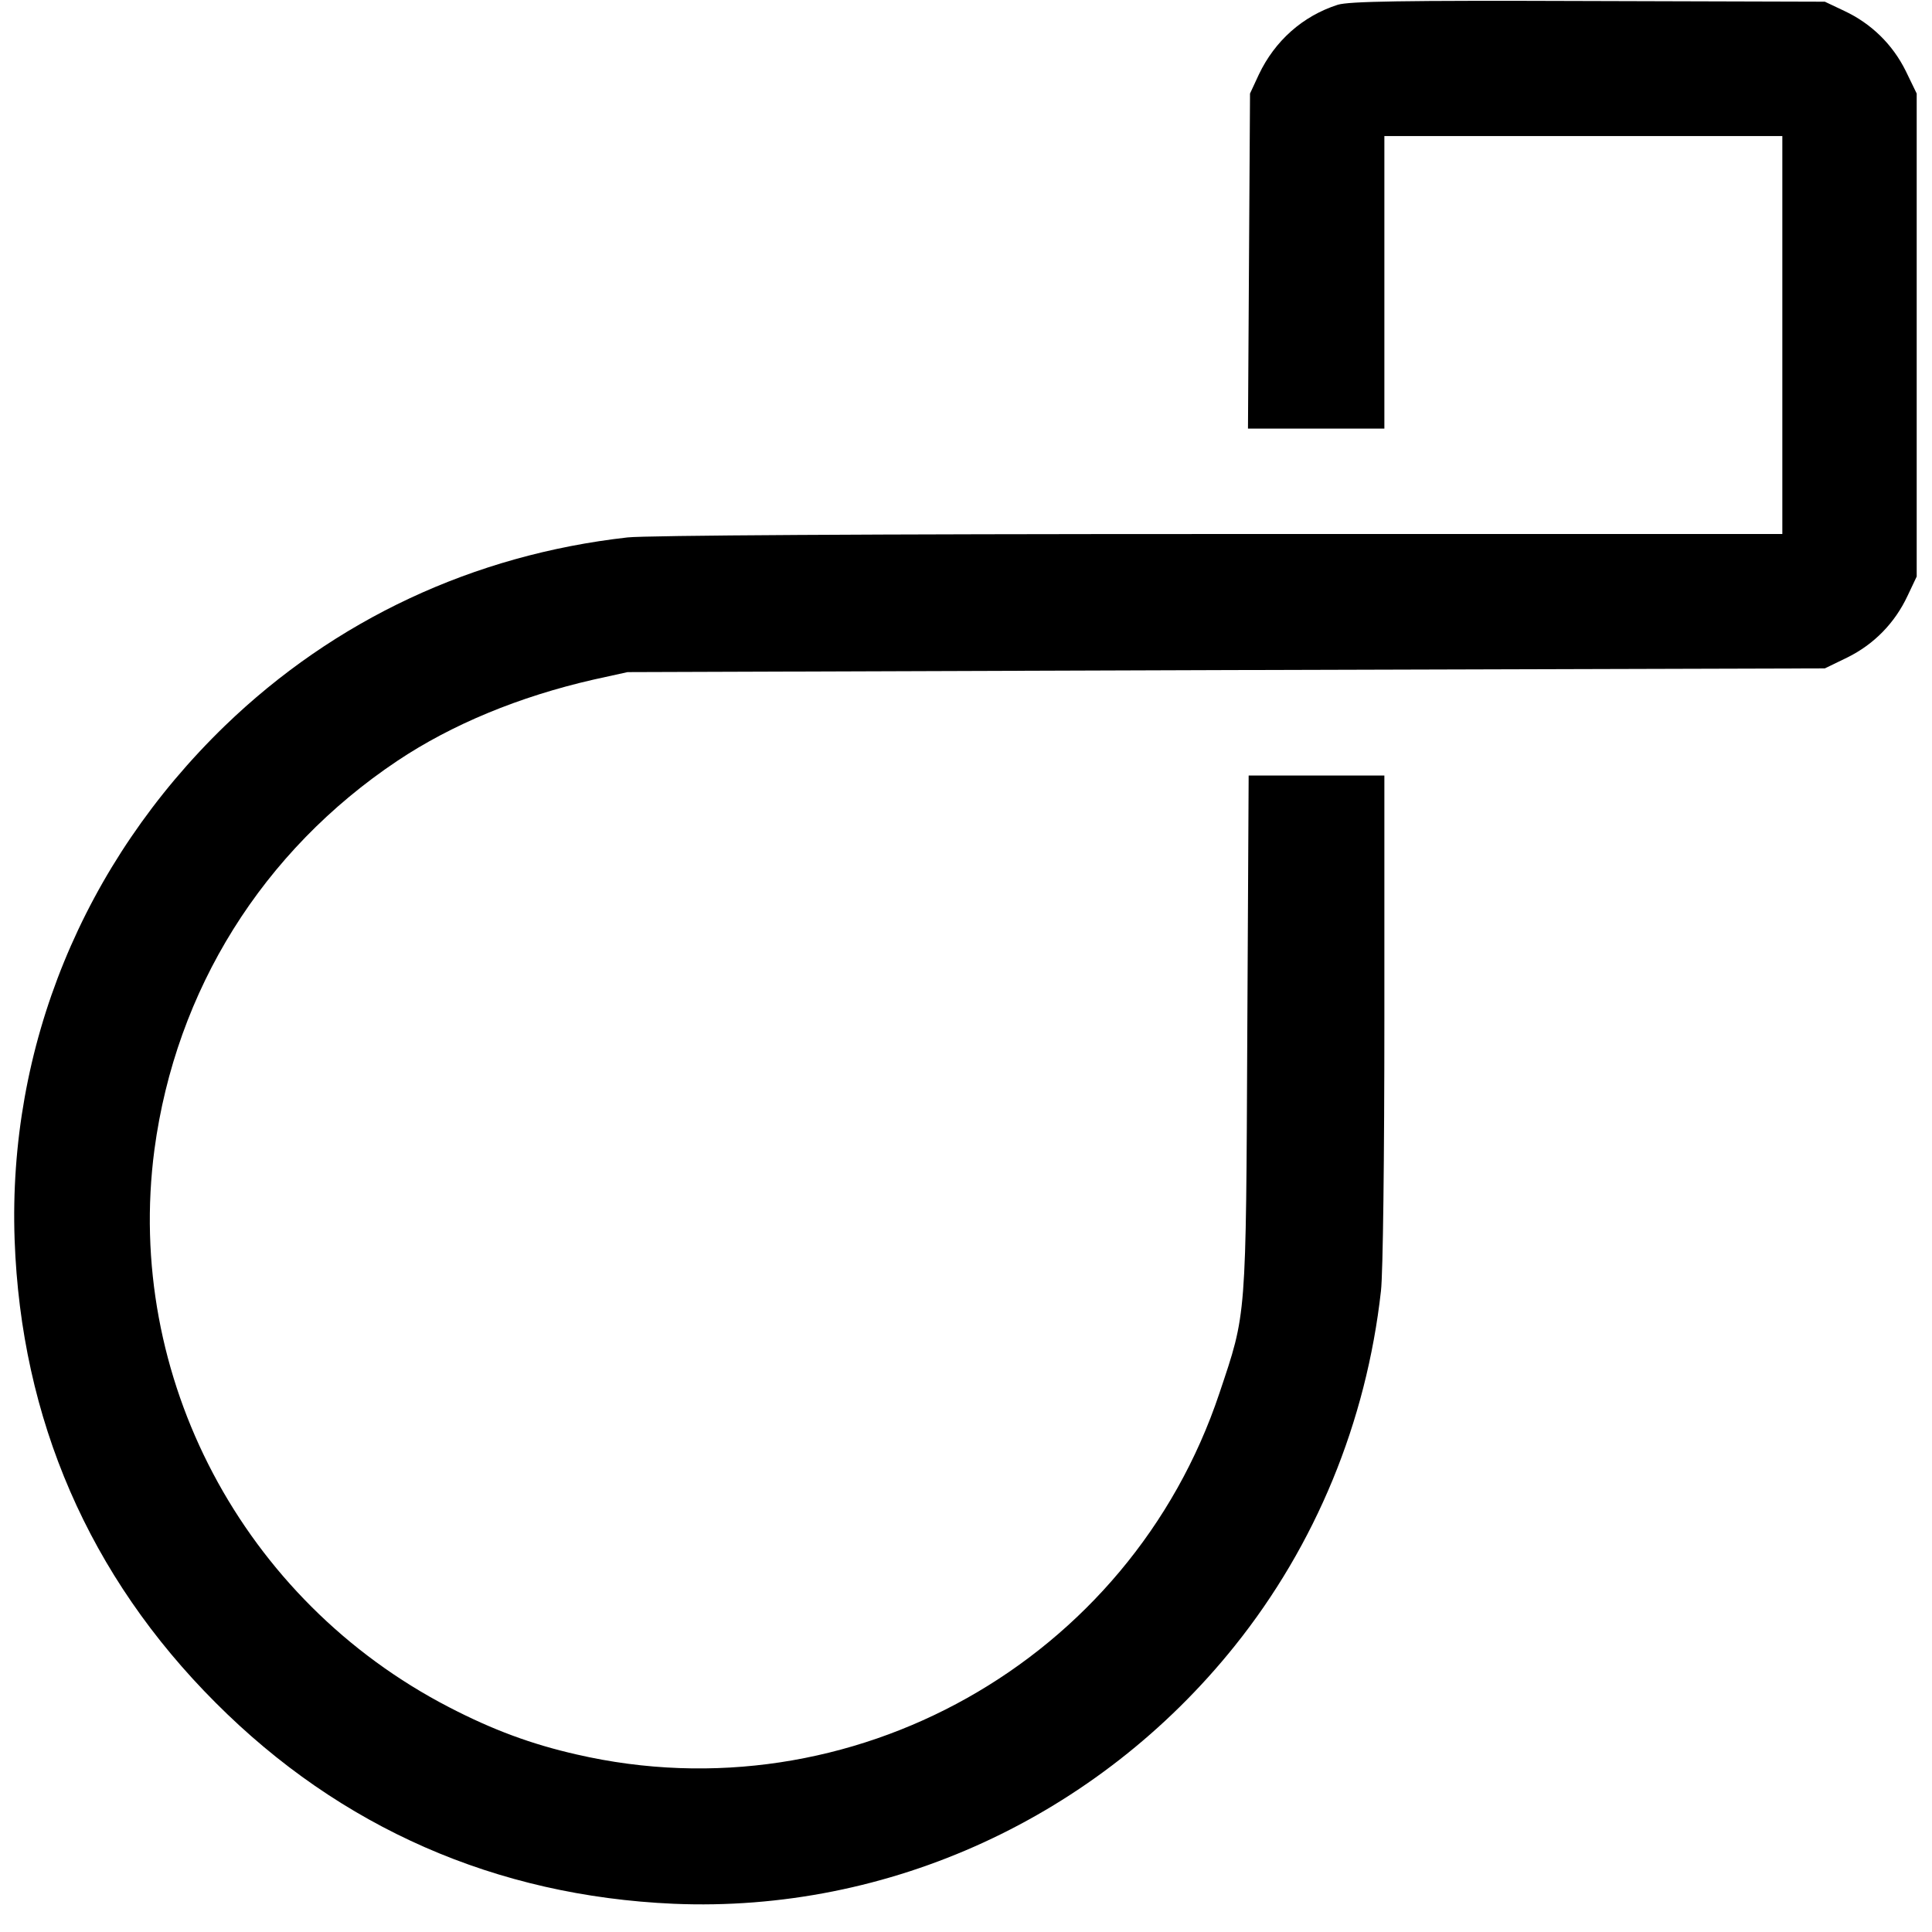
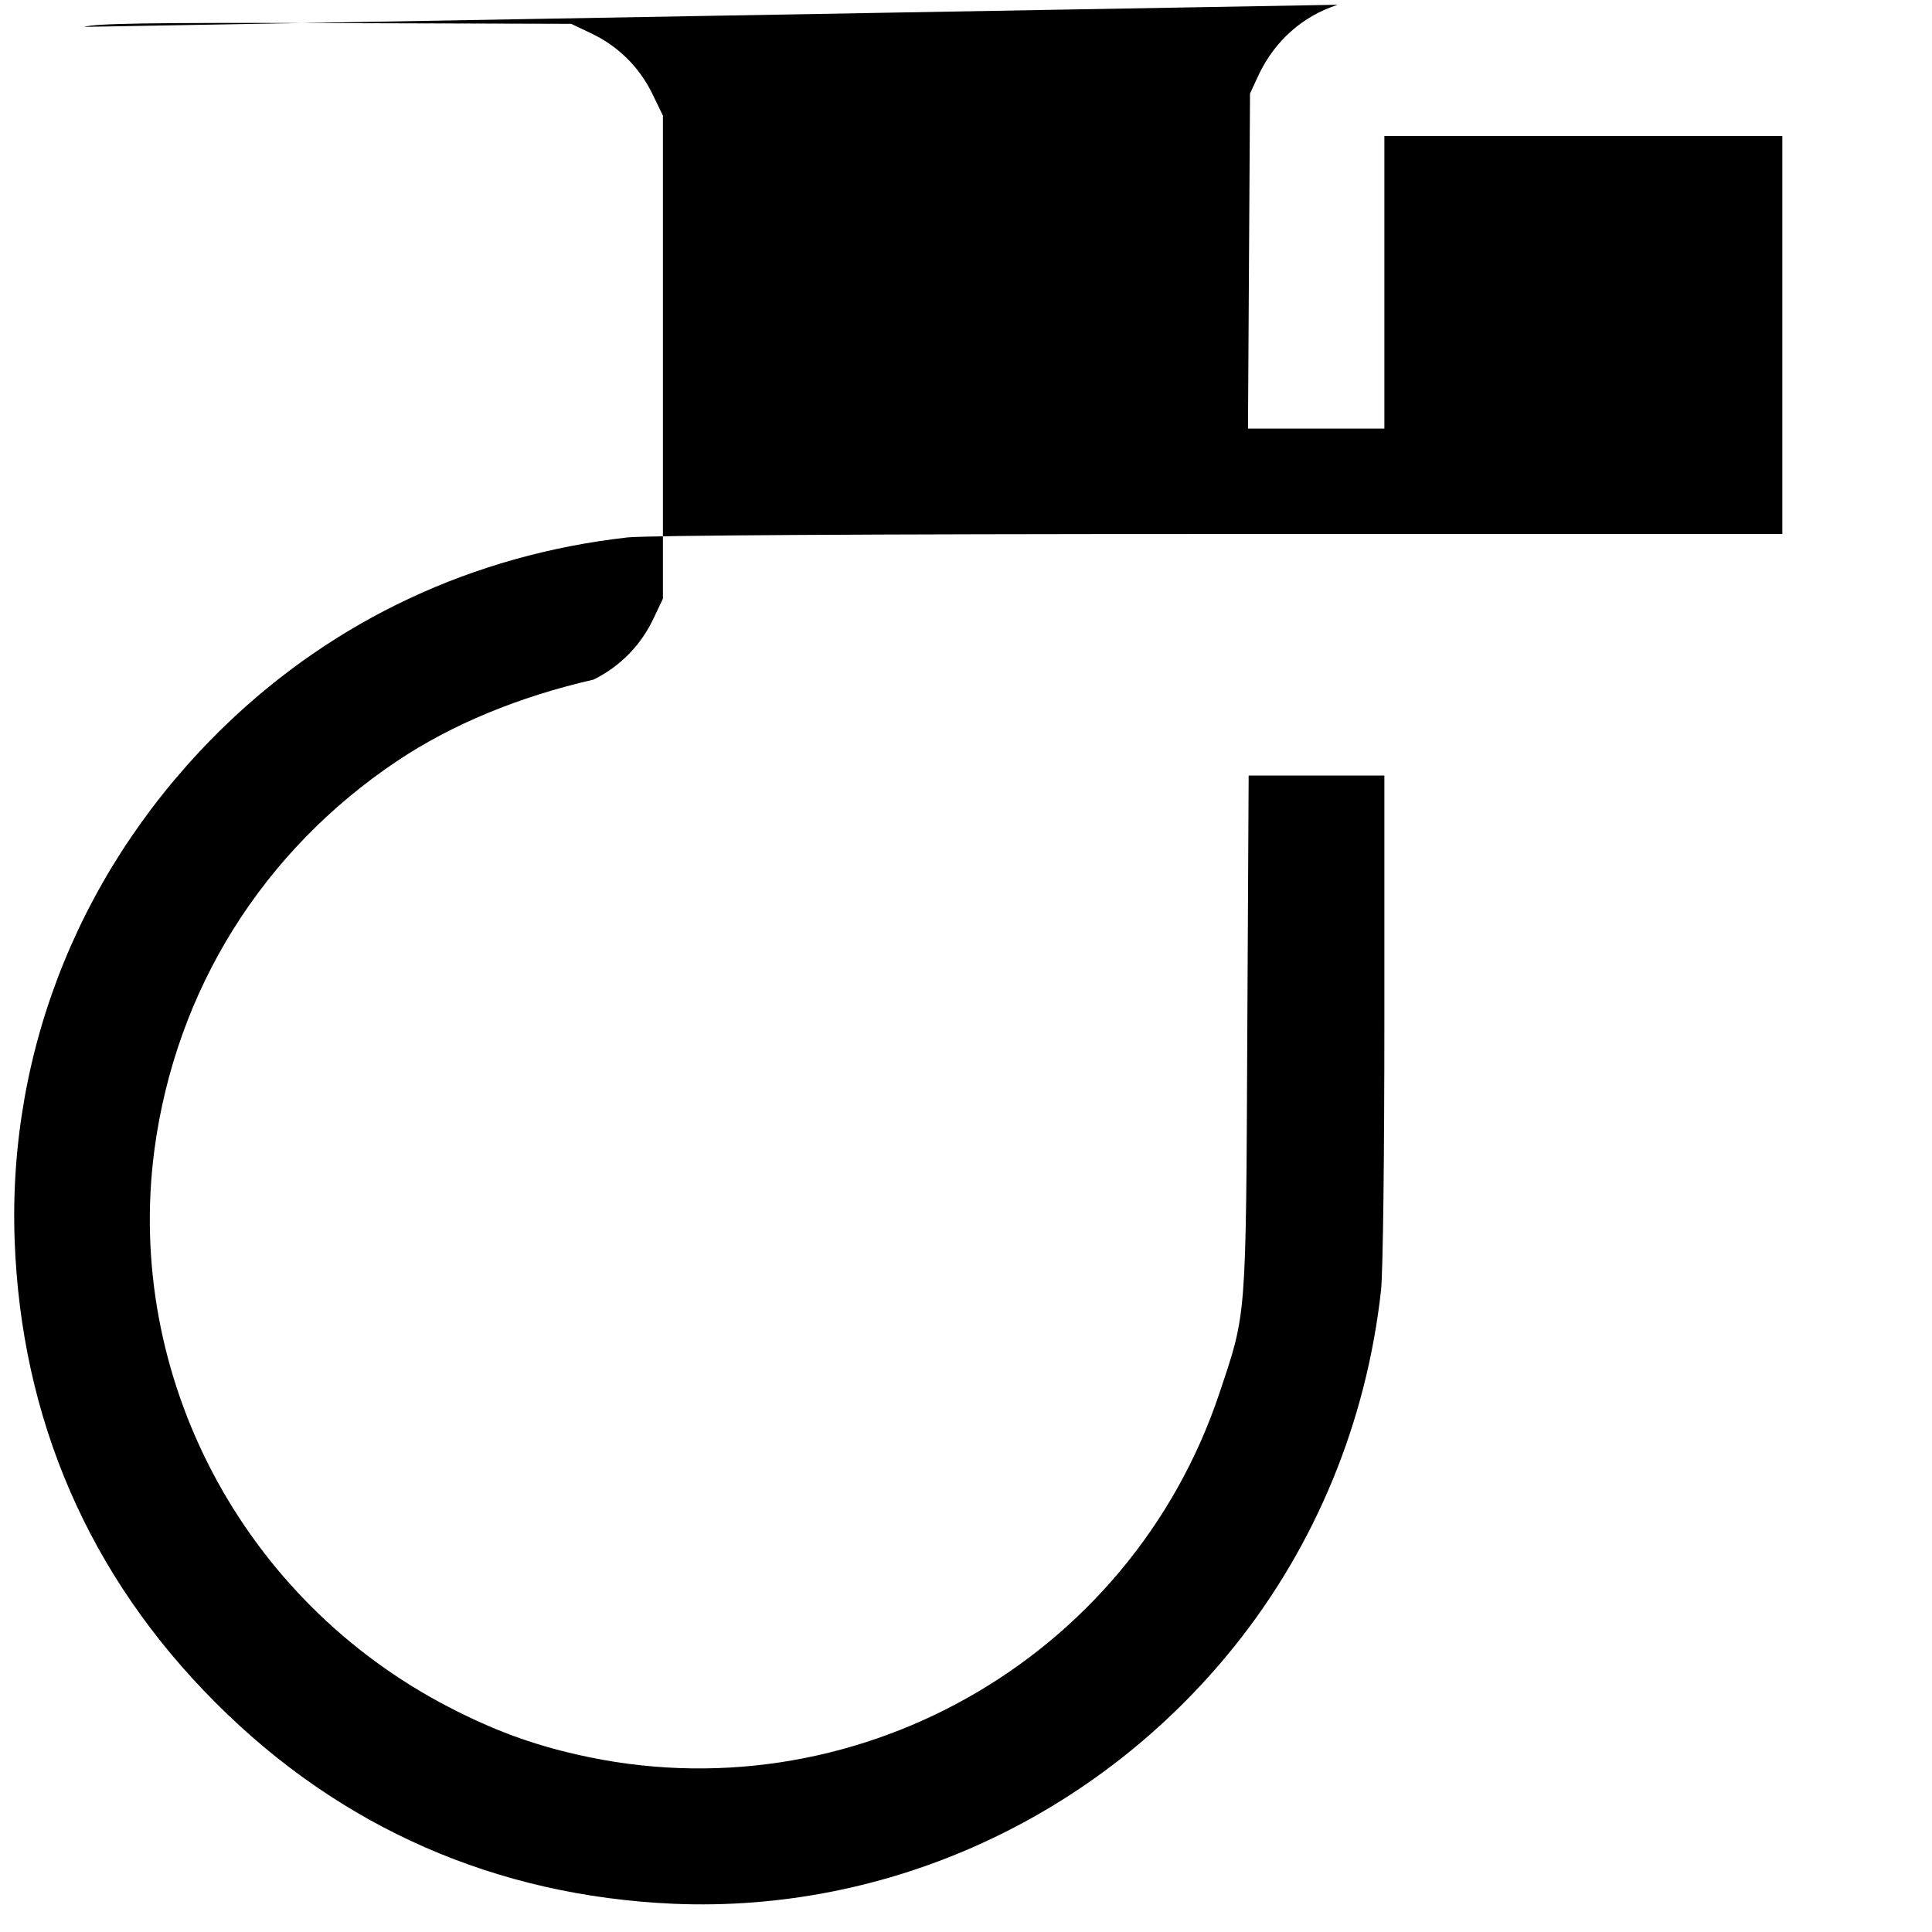
<svg xmlns="http://www.w3.org/2000/svg" version="1.0" width="568pt" height="568pt" viewBox="0 0 568 568" preserveAspectRatio="xMidYMid meet">
  <g transform="translate(0,568) scale(0.1,-0.1)" fill="#000000" stroke="none">
-     <path d="M3933 5666 c-103 -33 -185 -106 -232 -205 l-26 -56 -3 -492 -3 -493 201 0 200 0 0 430 0 430 585 0 585 0 0 -585 0 -585 -1652 0 c-1041 0 -1686 -4 -1743 -10 -453 -51 -861 -242 -1184 -554 -417 -404 -638 -944 -618 -1511 19 -528 219 -989 591 -1361 367 -368 825 -568 1346 -591 634 -27 1247 255 1650 758 238 297 387 658 430 1044 6 52 10 392 10 803 l0 712 -199 0 -200 0 -4 -757 c-4 -849 -2 -820 -82 -1059 -263 -787 -1084 -1248 -1890 -1062 -132 30 -246 72 -375 139 -607 314 -954 972 -866 1639 63 470 318 878 714 1143 160 107 358 189 577 239 l100 22 1760 6 1760 5 66 32 c79 39 140 102 177 181 l27 57 0 710 0 710 -32 66 c-39 79 -102 140 -181 177 l-57 27 -695 2 c-555 2 -703 -1 -737 -11z" />
+     <path d="M3933 5666 c-103 -33 -185 -106 -232 -205 l-26 -56 -3 -492 -3 -493 201 0 200 0 0 430 0 430 585 0 585 0 0 -585 0 -585 -1652 0 c-1041 0 -1686 -4 -1743 -10 -453 -51 -861 -242 -1184 -554 -417 -404 -638 -944 -618 -1511 19 -528 219 -989 591 -1361 367 -368 825 -568 1346 -591 634 -27 1247 255 1650 758 238 297 387 658 430 1044 6 52 10 392 10 803 l0 712 -199 0 -200 0 -4 -757 c-4 -849 -2 -820 -82 -1059 -263 -787 -1084 -1248 -1890 -1062 -132 30 -246 72 -375 139 -607 314 -954 972 -866 1639 63 470 318 878 714 1143 160 107 358 189 577 239 c79 39 140 102 177 181 l27 57 0 710 0 710 -32 66 c-39 79 -102 140 -181 177 l-57 27 -695 2 c-555 2 -703 -1 -737 -11z" />
  </g>
</svg>